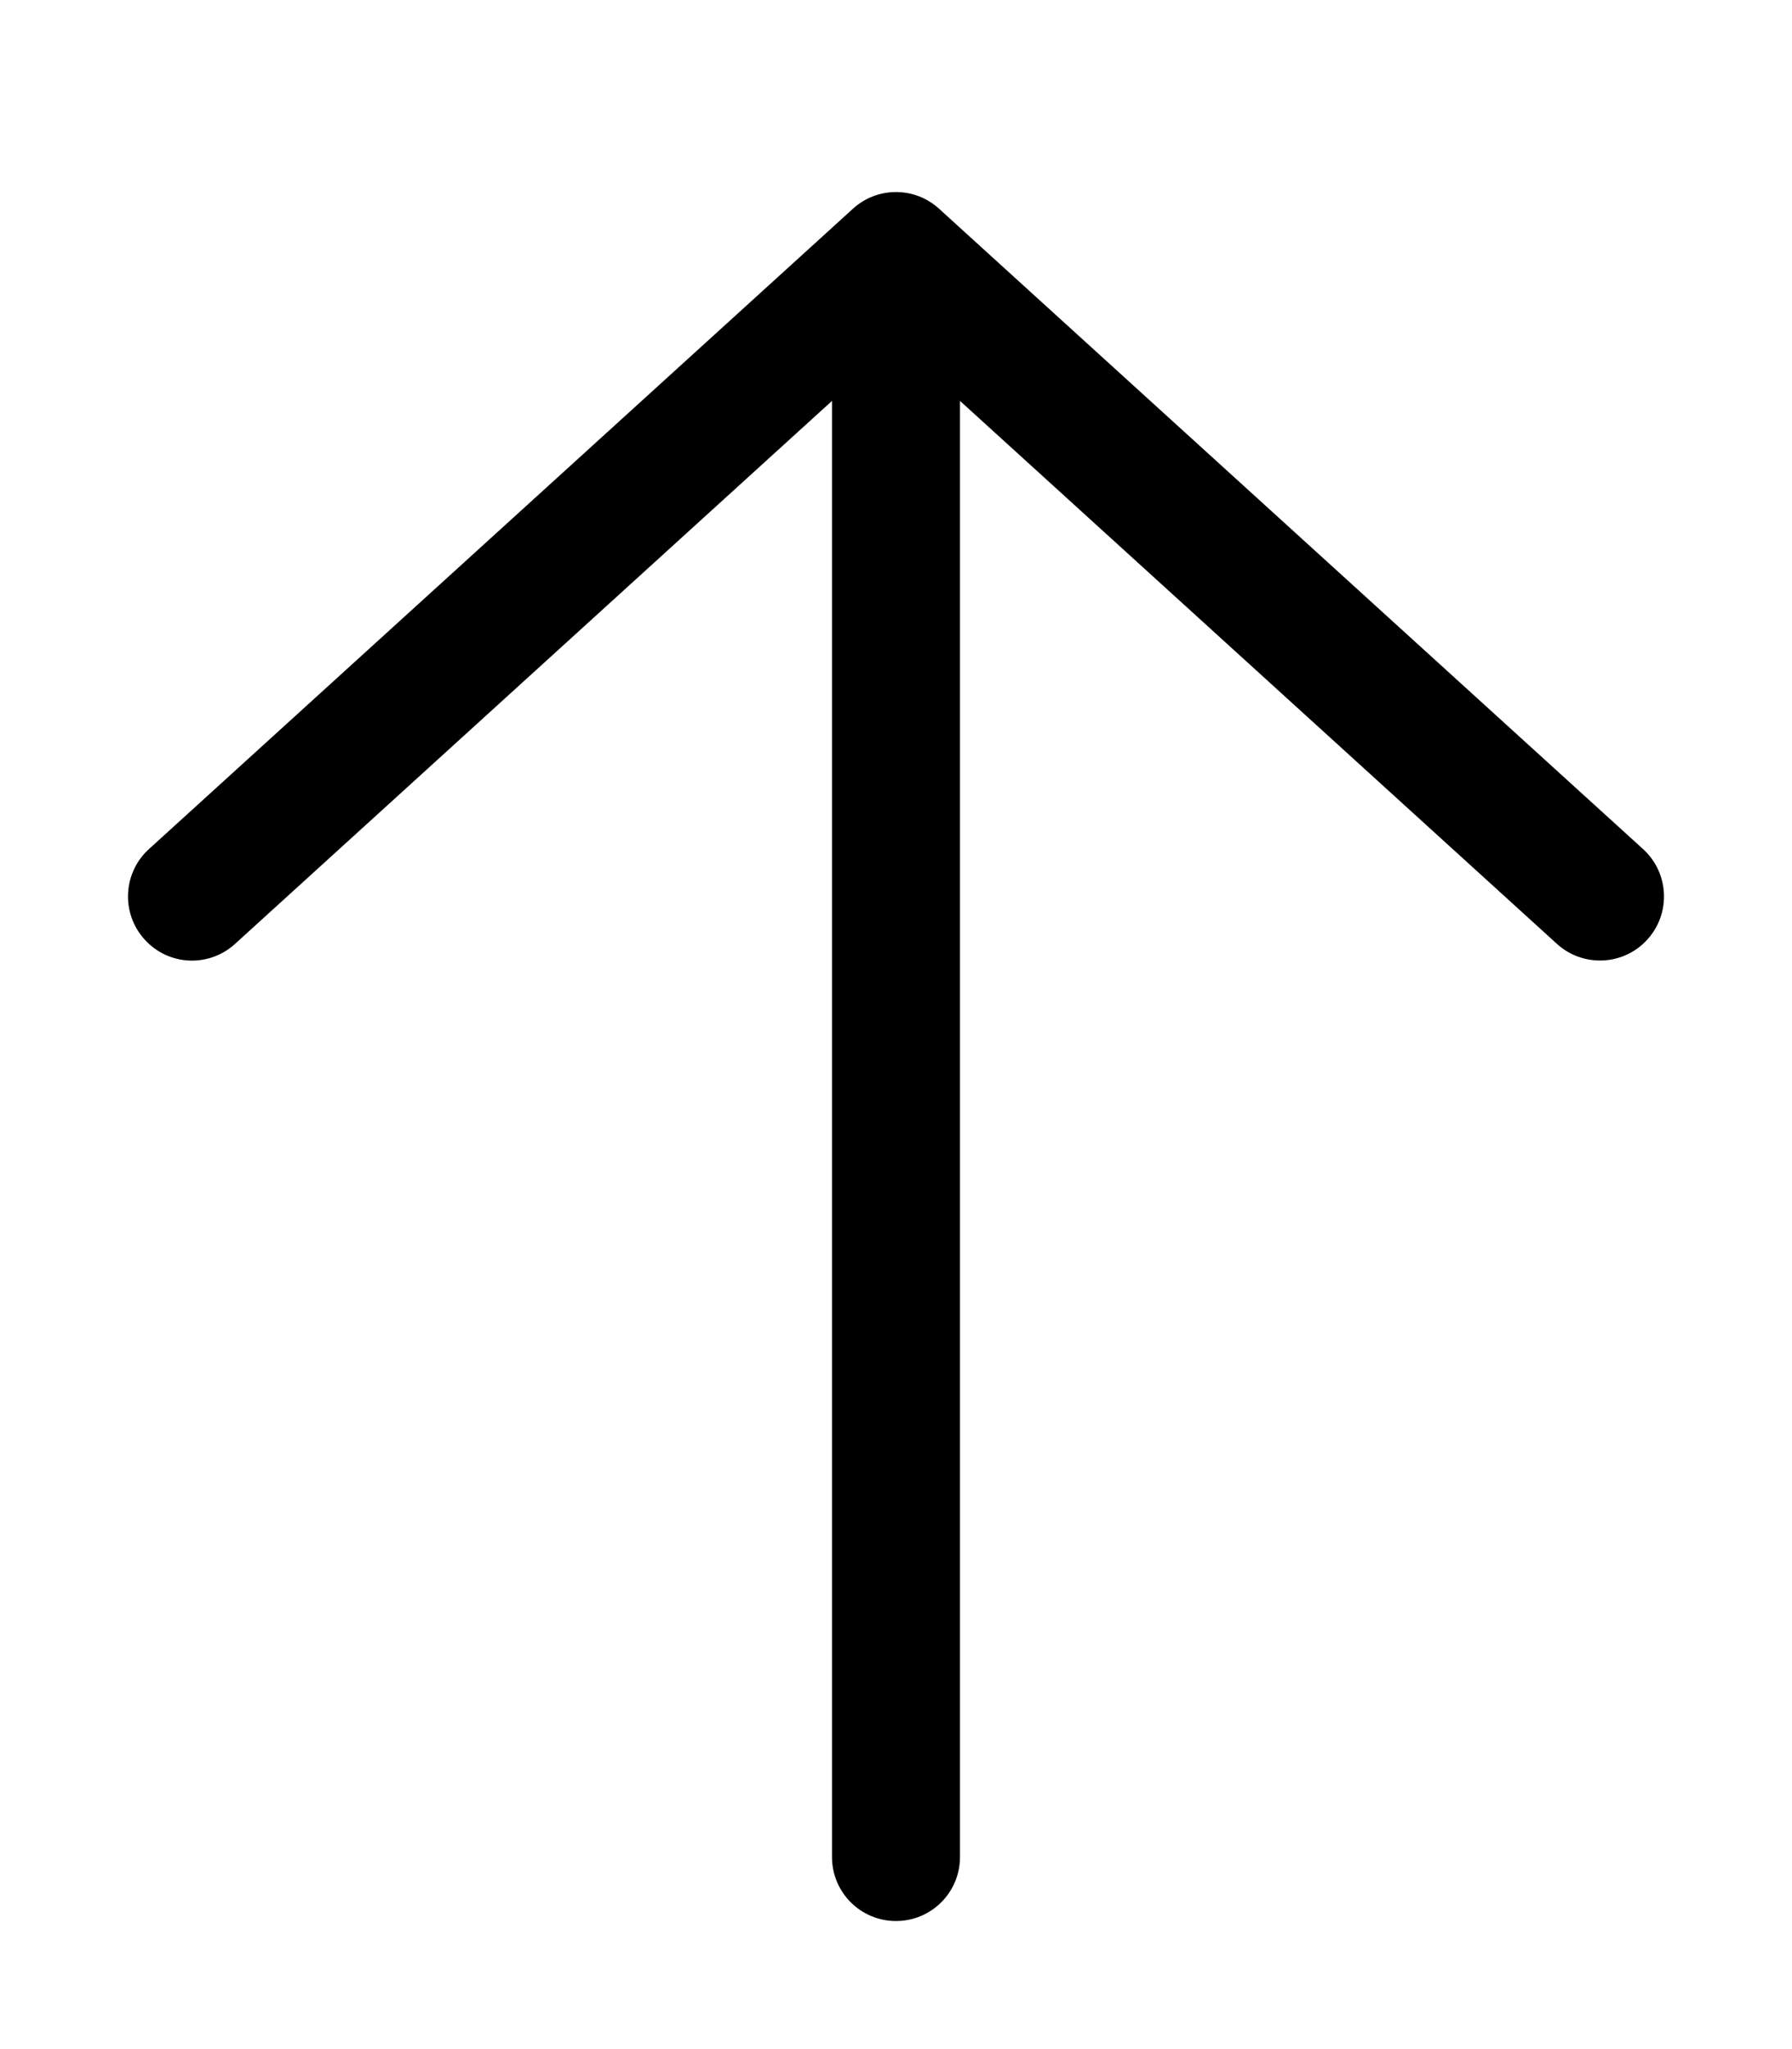
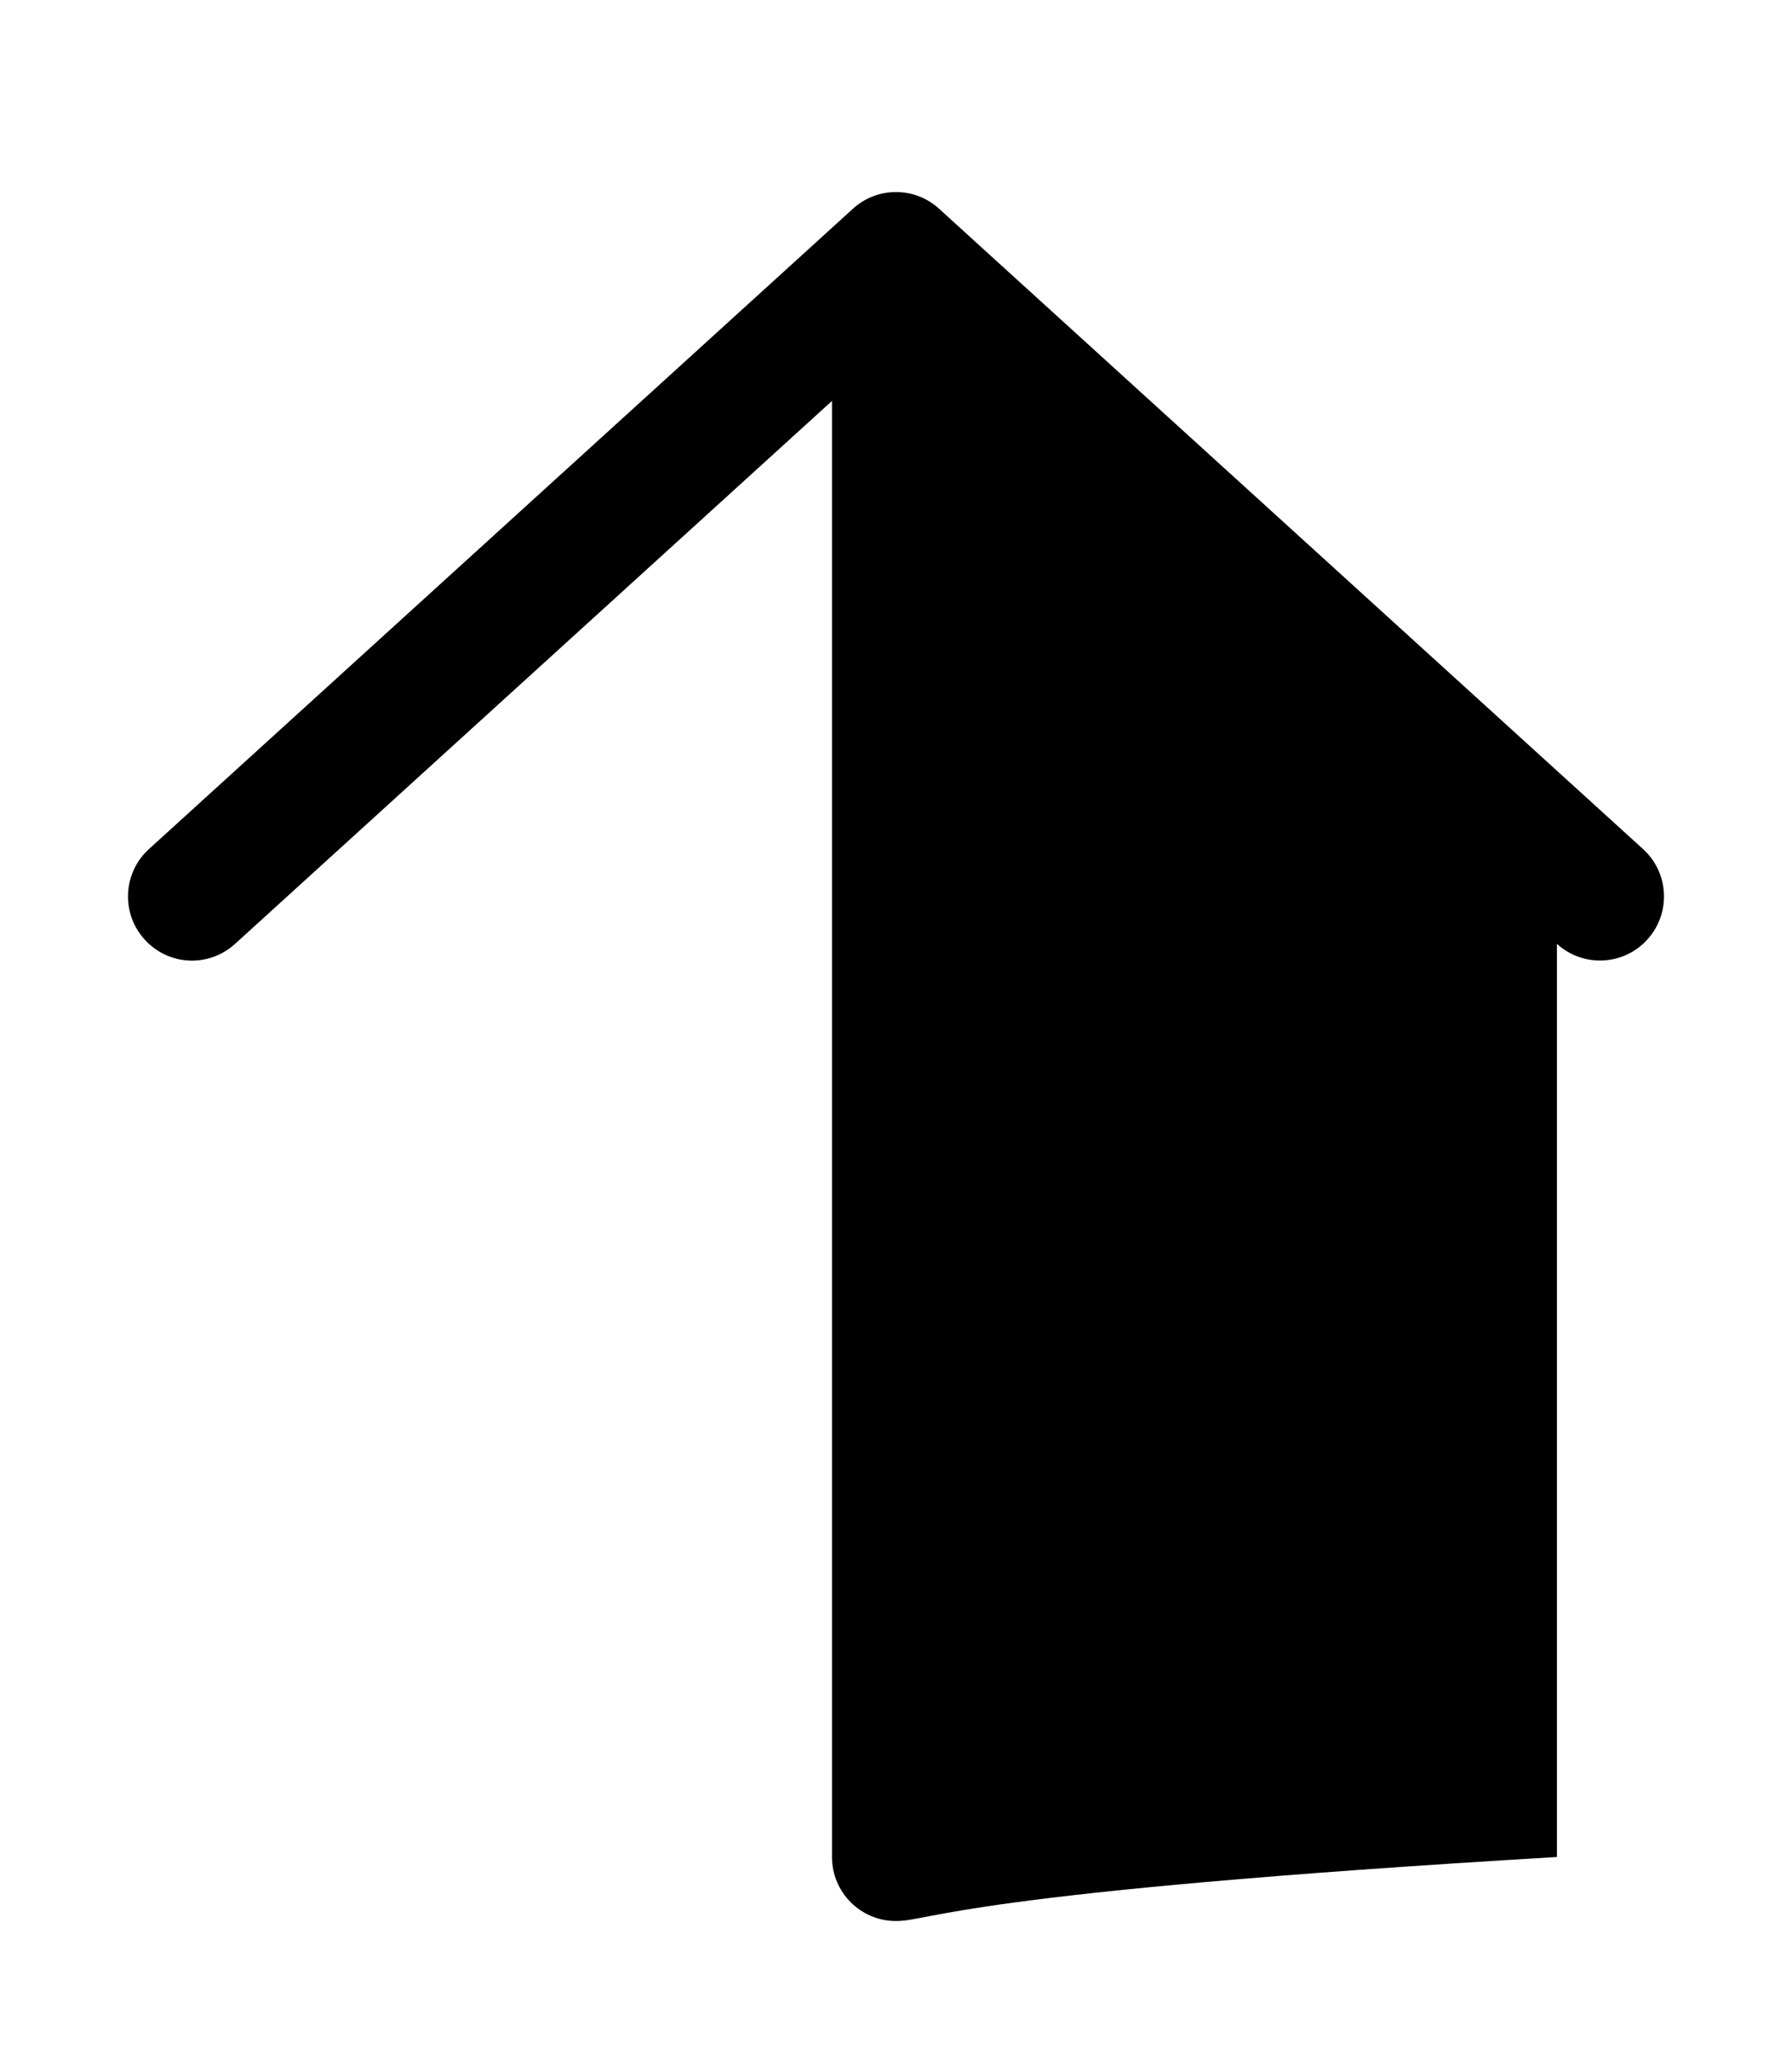
<svg xmlns="http://www.w3.org/2000/svg" viewBox="0 0 448 512">
-   <path d="M411.843 234.75C408.686 238.25 404.343 240 399.999 240C396.155 240 392.296 238.625 389.233 235.844L239.999 100.172V464C239.999 472.844 232.843 480 223.999 480S207.999 472.844 207.999 464V100.172L58.764 235.844C52.249 241.781 42.139 241.375 36.155 234.75C30.218 228.219 30.702 218.094 37.233 212.156L213.233 52.156C219.327 46.594 228.671 46.594 234.764 52.156L410.764 212.156C417.296 218.094 417.78 228.219 411.843 234.75Z" />
+   <path d="M411.843 234.75C408.686 238.25 404.343 240 399.999 240C396.155 240 392.296 238.625 389.233 235.844V464C239.999 472.844 232.843 480 223.999 480S207.999 472.844 207.999 464V100.172L58.764 235.844C52.249 241.781 42.139 241.375 36.155 234.75C30.218 228.219 30.702 218.094 37.233 212.156L213.233 52.156C219.327 46.594 228.671 46.594 234.764 52.156L410.764 212.156C417.296 218.094 417.78 228.219 411.843 234.75Z" />
</svg>